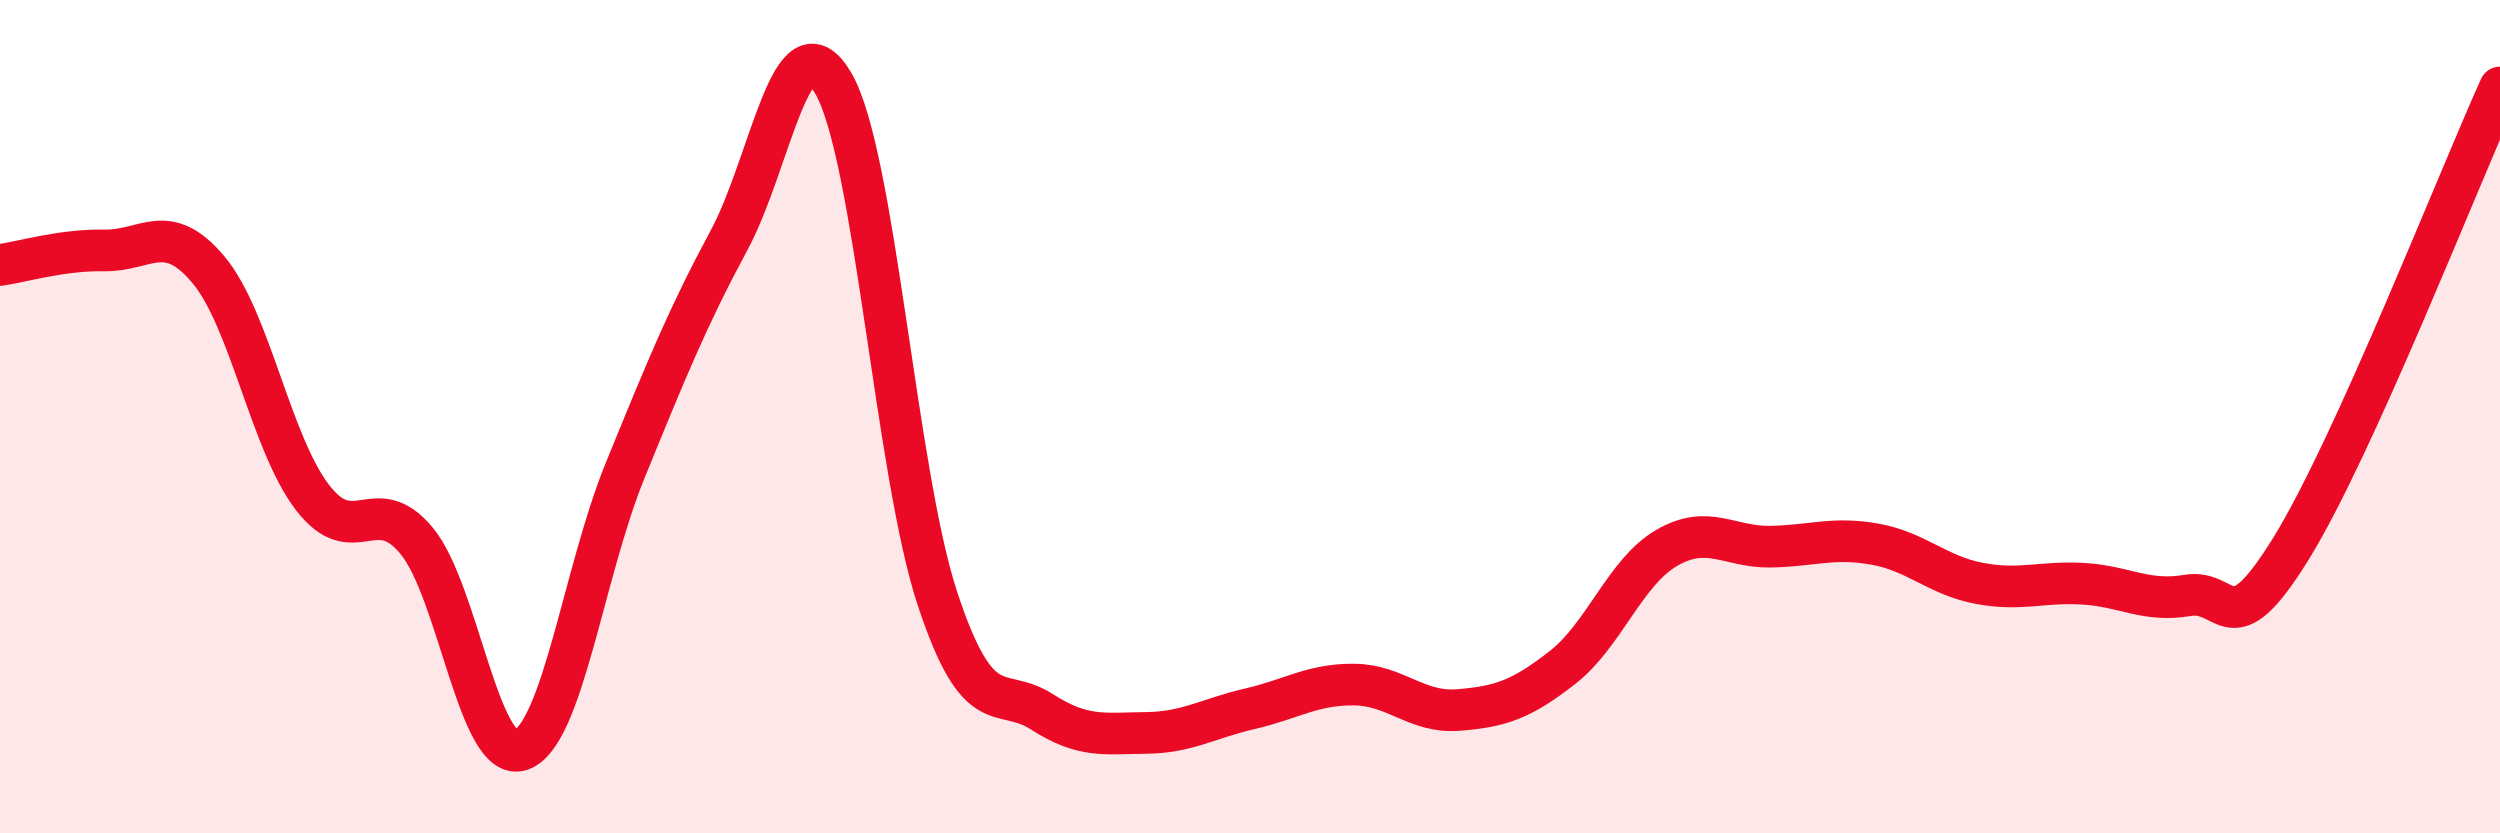
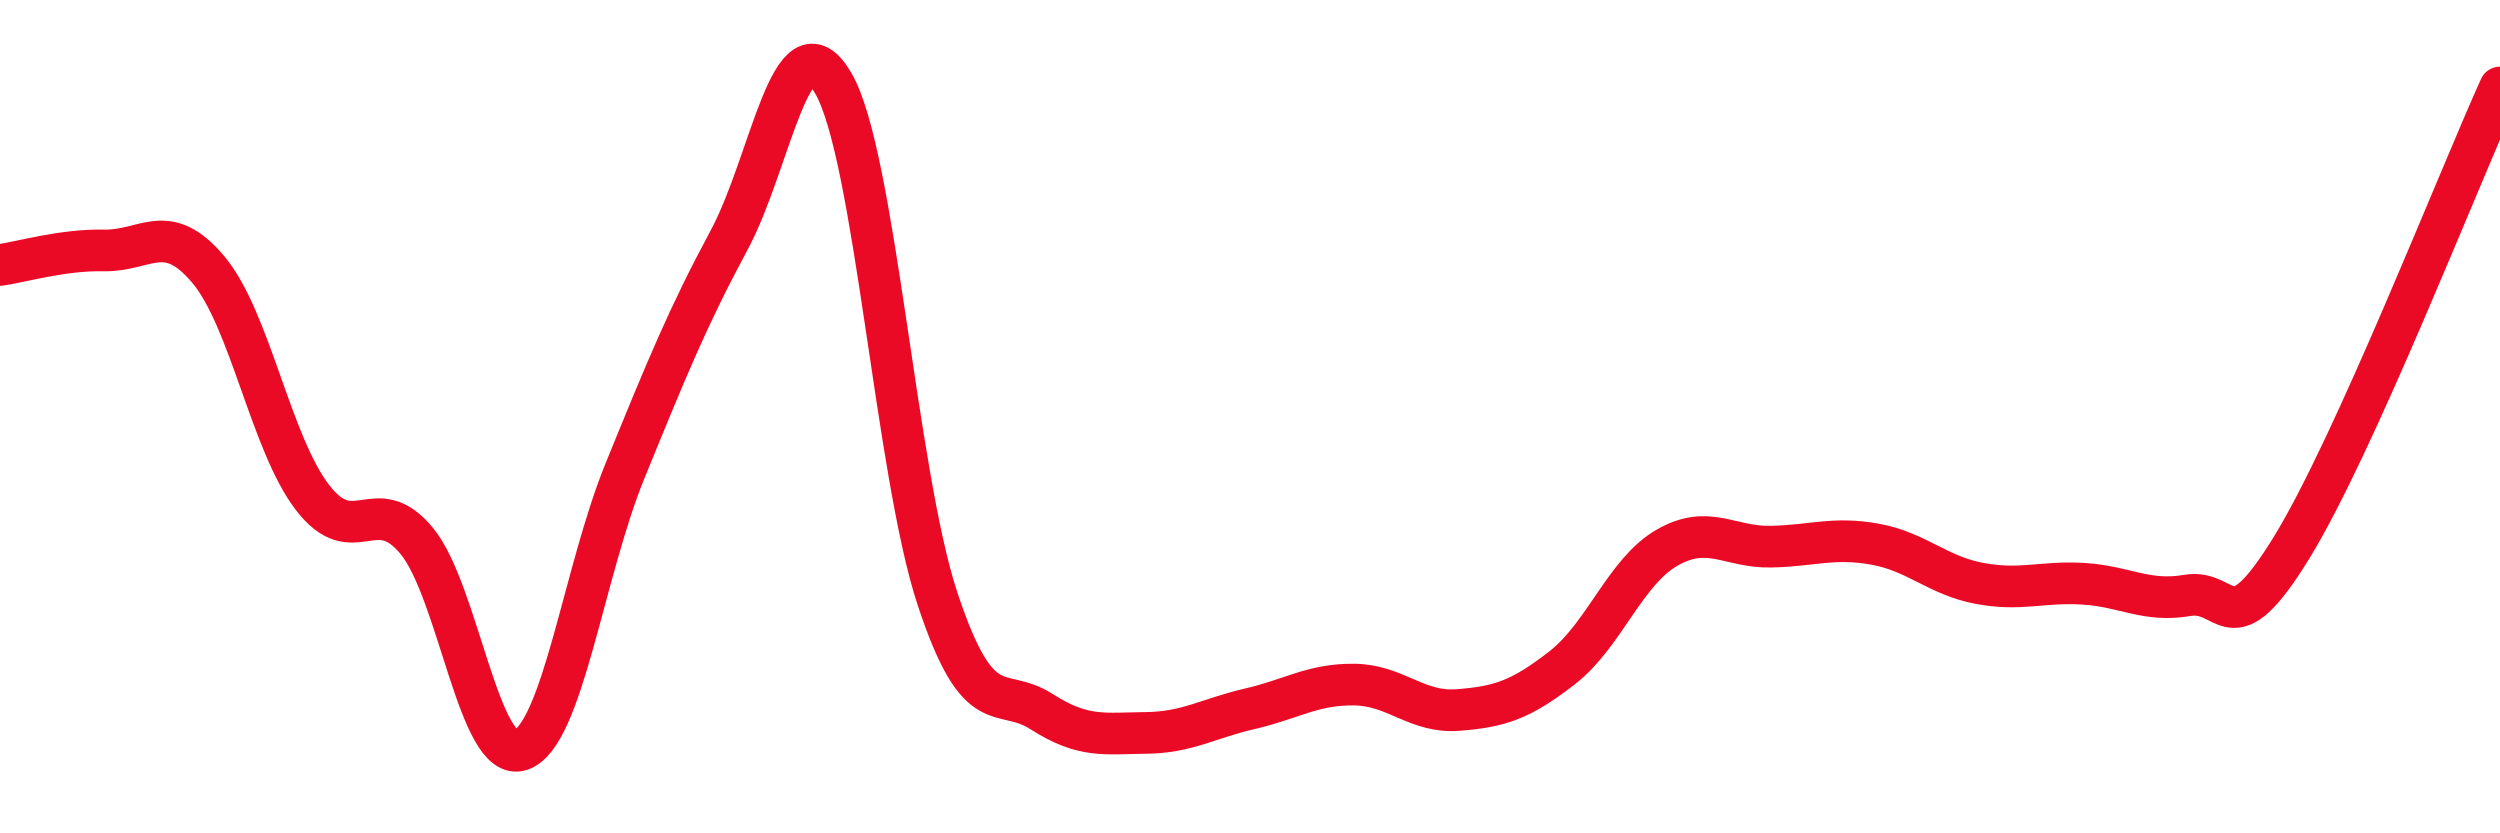
<svg xmlns="http://www.w3.org/2000/svg" width="60" height="20" viewBox="0 0 60 20">
-   <path d="M 0,6.36 C 0.5,6.29 1.5,5.99 2.5,6.01 C 3.5,6.03 4,5.28 5,6.47 C 6,7.66 6.5,10.64 7.5,11.94 C 8.5,13.24 9,11.77 10,12.98 C 11,14.19 11.5,18.34 12.5,18 C 13.5,17.66 14,13.75 15,11.3 C 16,8.85 16.5,7.62 17.5,5.76 C 18.5,3.9 19,0.28 20,2 C 21,3.72 21.5,11.35 22.5,14.37 C 23.5,17.39 24,16.44 25,17.08 C 26,17.72 26.5,17.6 27.5,17.59 C 28.5,17.58 29,17.24 30,17.01 C 31,16.78 31.5,16.42 32.5,16.43 C 33.5,16.44 34,17.12 35,17.04 C 36,16.96 36.5,16.8 37.5,16.02 C 38.5,15.24 39,13.73 40,13.15 C 41,12.57 41.5,13.14 42.5,13.12 C 43.5,13.1 44,12.88 45,13.06 C 46,13.24 46.5,13.81 47.5,14 C 48.5,14.19 49,13.95 50,14.01 C 51,14.07 51.5,14.46 52.5,14.29 C 53.5,14.12 53.5,15.58 55,13.14 C 56.5,10.7 59,4.31 60,2.1L60 20L0 20Z" fill="#EB0A25" opacity="0.1" stroke-linecap="round" stroke-linejoin="round" />
  <path d="M 0,6.36 C 0.5,6.29 1.5,5.99 2.5,6.01 C 3.5,6.03 4,5.28 5,6.47 C 6,7.66 6.5,10.64 7.5,11.94 C 8.5,13.24 9,11.77 10,12.98 C 11,14.19 11.5,18.34 12.5,18 C 13.5,17.66 14,13.75 15,11.3 C 16,8.85 16.5,7.62 17.5,5.76 C 18.5,3.9 19,0.28 20,2 C 21,3.72 21.5,11.35 22.5,14.37 C 23.5,17.39 24,16.44 25,17.08 C 26,17.72 26.5,17.6 27.5,17.59 C 28.5,17.58 29,17.24 30,17.01 C 31,16.78 31.5,16.42 32.5,16.43 C 33.5,16.44 34,17.12 35,17.04 C 36,16.96 36.5,16.8 37.5,16.02 C 38.5,15.24 39,13.73 40,13.15 C 41,12.57 41.5,13.14 42.5,13.12 C 43.5,13.1 44,12.88 45,13.06 C 46,13.24 46.5,13.81 47.5,14 C 48.5,14.19 49,13.95 50,14.01 C 51,14.07 51.5,14.46 52.5,14.29 C 53.5,14.12 53.5,15.58 55,13.14 C 56.5,10.7 59,4.31 60,2.1" stroke="#EB0A25" stroke-width="1" fill="none" stroke-linecap="round" stroke-linejoin="round" />
</svg>